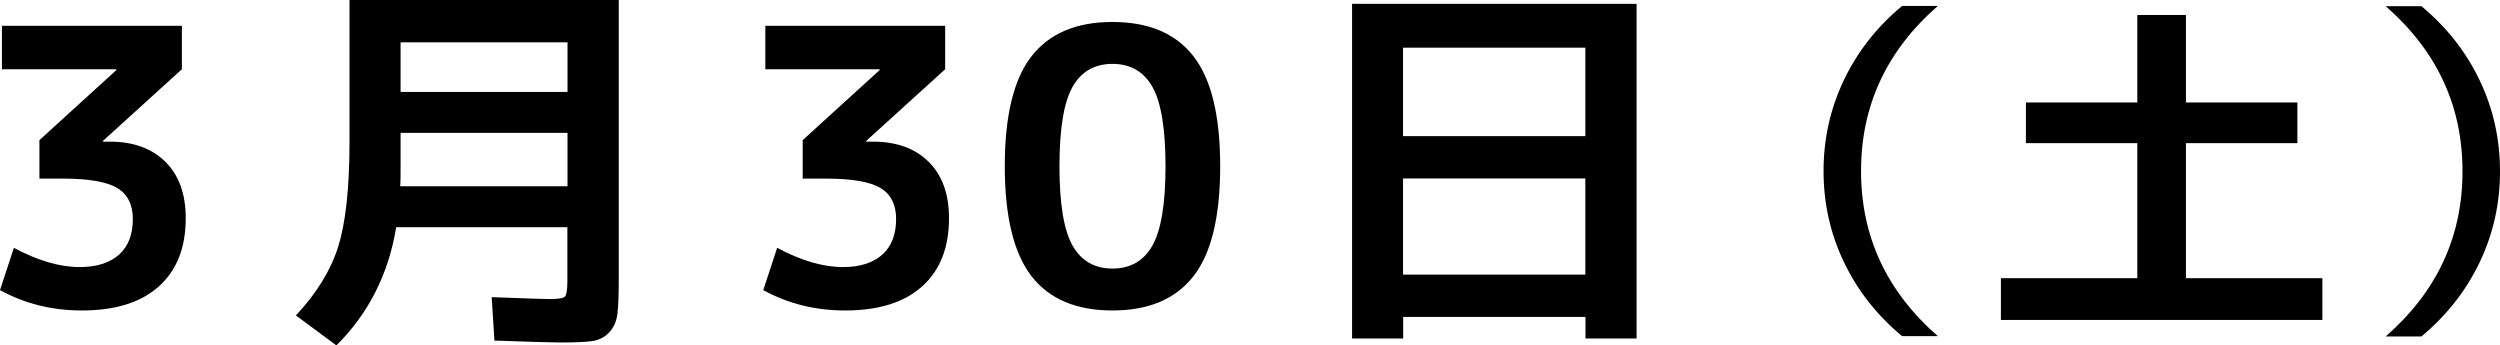
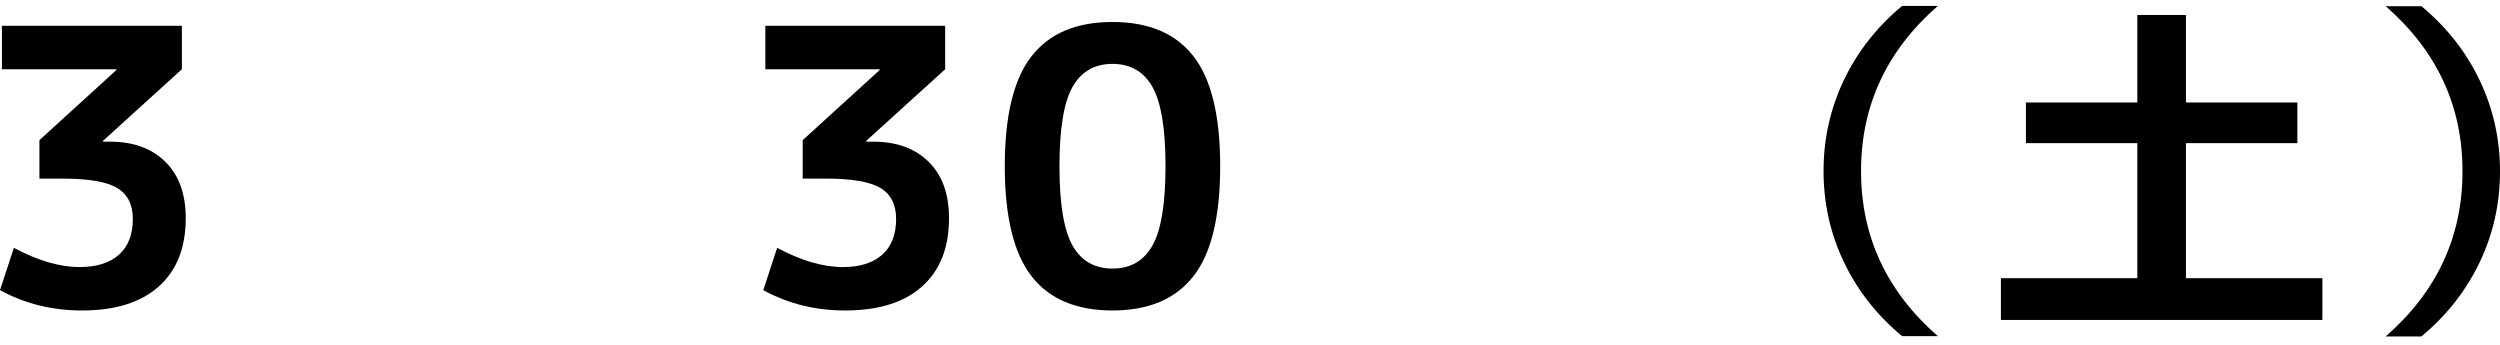
<svg xmlns="http://www.w3.org/2000/svg" id="_レイヤー_2" data-name="レイヤー 2" viewBox="0 0 181.98 25.14">
  <defs>
    <style>
      .cls-1 {
        stroke-width: 0px;
      }
    </style>
  </defs>
  <g id="artwork">
    <g>
      <path class="cls-1" d="m.14,1.88h13.1v3.16l-5.74,5.21v.06h.48c1.72,0,3.07.49,4.06,1.47s1.48,2.35,1.48,4.1c0,2.15-.65,3.8-1.96,4.97-1.31,1.17-3.17,1.75-5.6,1.75-2.18,0-4.17-.5-5.96-1.48l1.01-3.08c1.74.93,3.33,1.4,4.79,1.4,1.23,0,2.18-.3,2.86-.9.67-.6,1.01-1.46,1.01-2.6,0-1.04-.38-1.8-1.13-2.25-.76-.46-2.09-.69-3.99-.69h-1.68v-2.8l5.6-5.1v-.06H.14V1.88Z" />
-       <path class="cls-1" d="m24.48,25.14l-2.94-2.18c1.49-1.59,2.52-3.25,3.07-4.98.55-1.74.83-4.27.83-7.62V0h19.6v20.36c0,1.14-.03,1.97-.1,2.51-.07.53-.27.98-.6,1.33s-.75.56-1.25.63c-.5.07-1.27.1-2.34.1-.62,0-2.2-.05-4.76-.14l-.2-3.16c2.46.09,3.86.14,4.2.14.63,0,1.01-.06,1.13-.18.12-.12.18-.5.18-1.13v-3.92h-12.46c-.56,3.42-2.02,6.29-4.37,8.62Zm4.68-15.48v2.3c0,.73,0,1.26-.03,1.6h12.18v-3.89h-12.15Zm0-2.97h12.15v-3.61h-12.15v3.61Z" />
      <path class="cls-1" d="m55.7,1.88h13.1v3.16l-5.74,5.21v.06h.48c1.72,0,3.07.49,4.06,1.47s1.48,2.35,1.48,4.1c0,2.15-.65,3.8-1.96,4.97-1.31,1.17-3.17,1.75-5.6,1.75-2.18,0-4.17-.5-5.96-1.48l1.01-3.08c1.74.93,3.33,1.4,4.79,1.4,1.23,0,2.18-.3,2.86-.9.67-.6,1.01-1.46,1.01-2.6,0-1.04-.38-1.8-1.13-2.25-.76-.46-2.09-.69-3.99-.69h-1.68v-2.8l5.6-5.1v-.06h-8.32V1.88Z" />
      <path class="cls-1" d="m75.09,4.09c1.3-1.66,3.26-2.49,5.89-2.49s4.6.83,5.89,2.49c1.3,1.66,1.95,4.33,1.95,8.01s-.65,6.35-1.95,8.01c-1.3,1.66-3.26,2.49-5.89,2.49s-4.6-.83-5.89-2.49-1.95-4.33-1.95-8.01.65-6.35,1.95-8.01Zm2.98,13.78c.63,1.12,1.61,1.68,2.91,1.68s2.28-.56,2.91-1.68c.63-1.12.95-3.04.95-5.77s-.32-4.65-.95-5.77c-.63-1.12-1.61-1.68-2.91-1.68s-2.28.56-2.91,1.68-.95,3.04-.95,5.77.32,4.65.95,5.77Z" />
-       <path class="cls-1" d="m98.41.28h20.72v24.36h-3.72v-1.57h-13.27v1.57h-3.72V.28Zm3.72,9.63h13.27V3.47h-13.27v6.44Zm0,3.08v7h13.27v-7h-13.27Z" />
      <path class="cls-1" d="m135.47,12.46c0,4.75,1.86,8.75,5.59,12.01h-2.6c-1.84-1.53-3.25-3.32-4.24-5.4-.99-2.07-1.48-4.28-1.48-6.62s.49-4.54,1.48-6.62c.99-2.07,2.4-3.87,4.24-5.4h2.6c-3.73,3.26-5.59,7.26-5.59,12.01Z" />
      <path class="cls-1" d="m159.12,1.09v6.37h8.11v2.96h-8.11v9.83h9.93v3.04h-23.4v-3.04h9.93v-9.83h-8.11v-2.96h8.11V1.09h3.54Z" />
      <path class="cls-1" d="m179.25,12.46c0-4.75-1.86-8.75-5.59-12.01h2.6c1.84,1.53,3.25,3.32,4.24,5.4.99,2.07,1.48,4.28,1.48,6.62s-.49,4.55-1.48,6.62c-.99,2.07-2.4,3.87-4.24,5.4h-2.6c3.73-3.26,5.59-7.26,5.59-12.01Z" />
    </g>
  </g>
</svg>